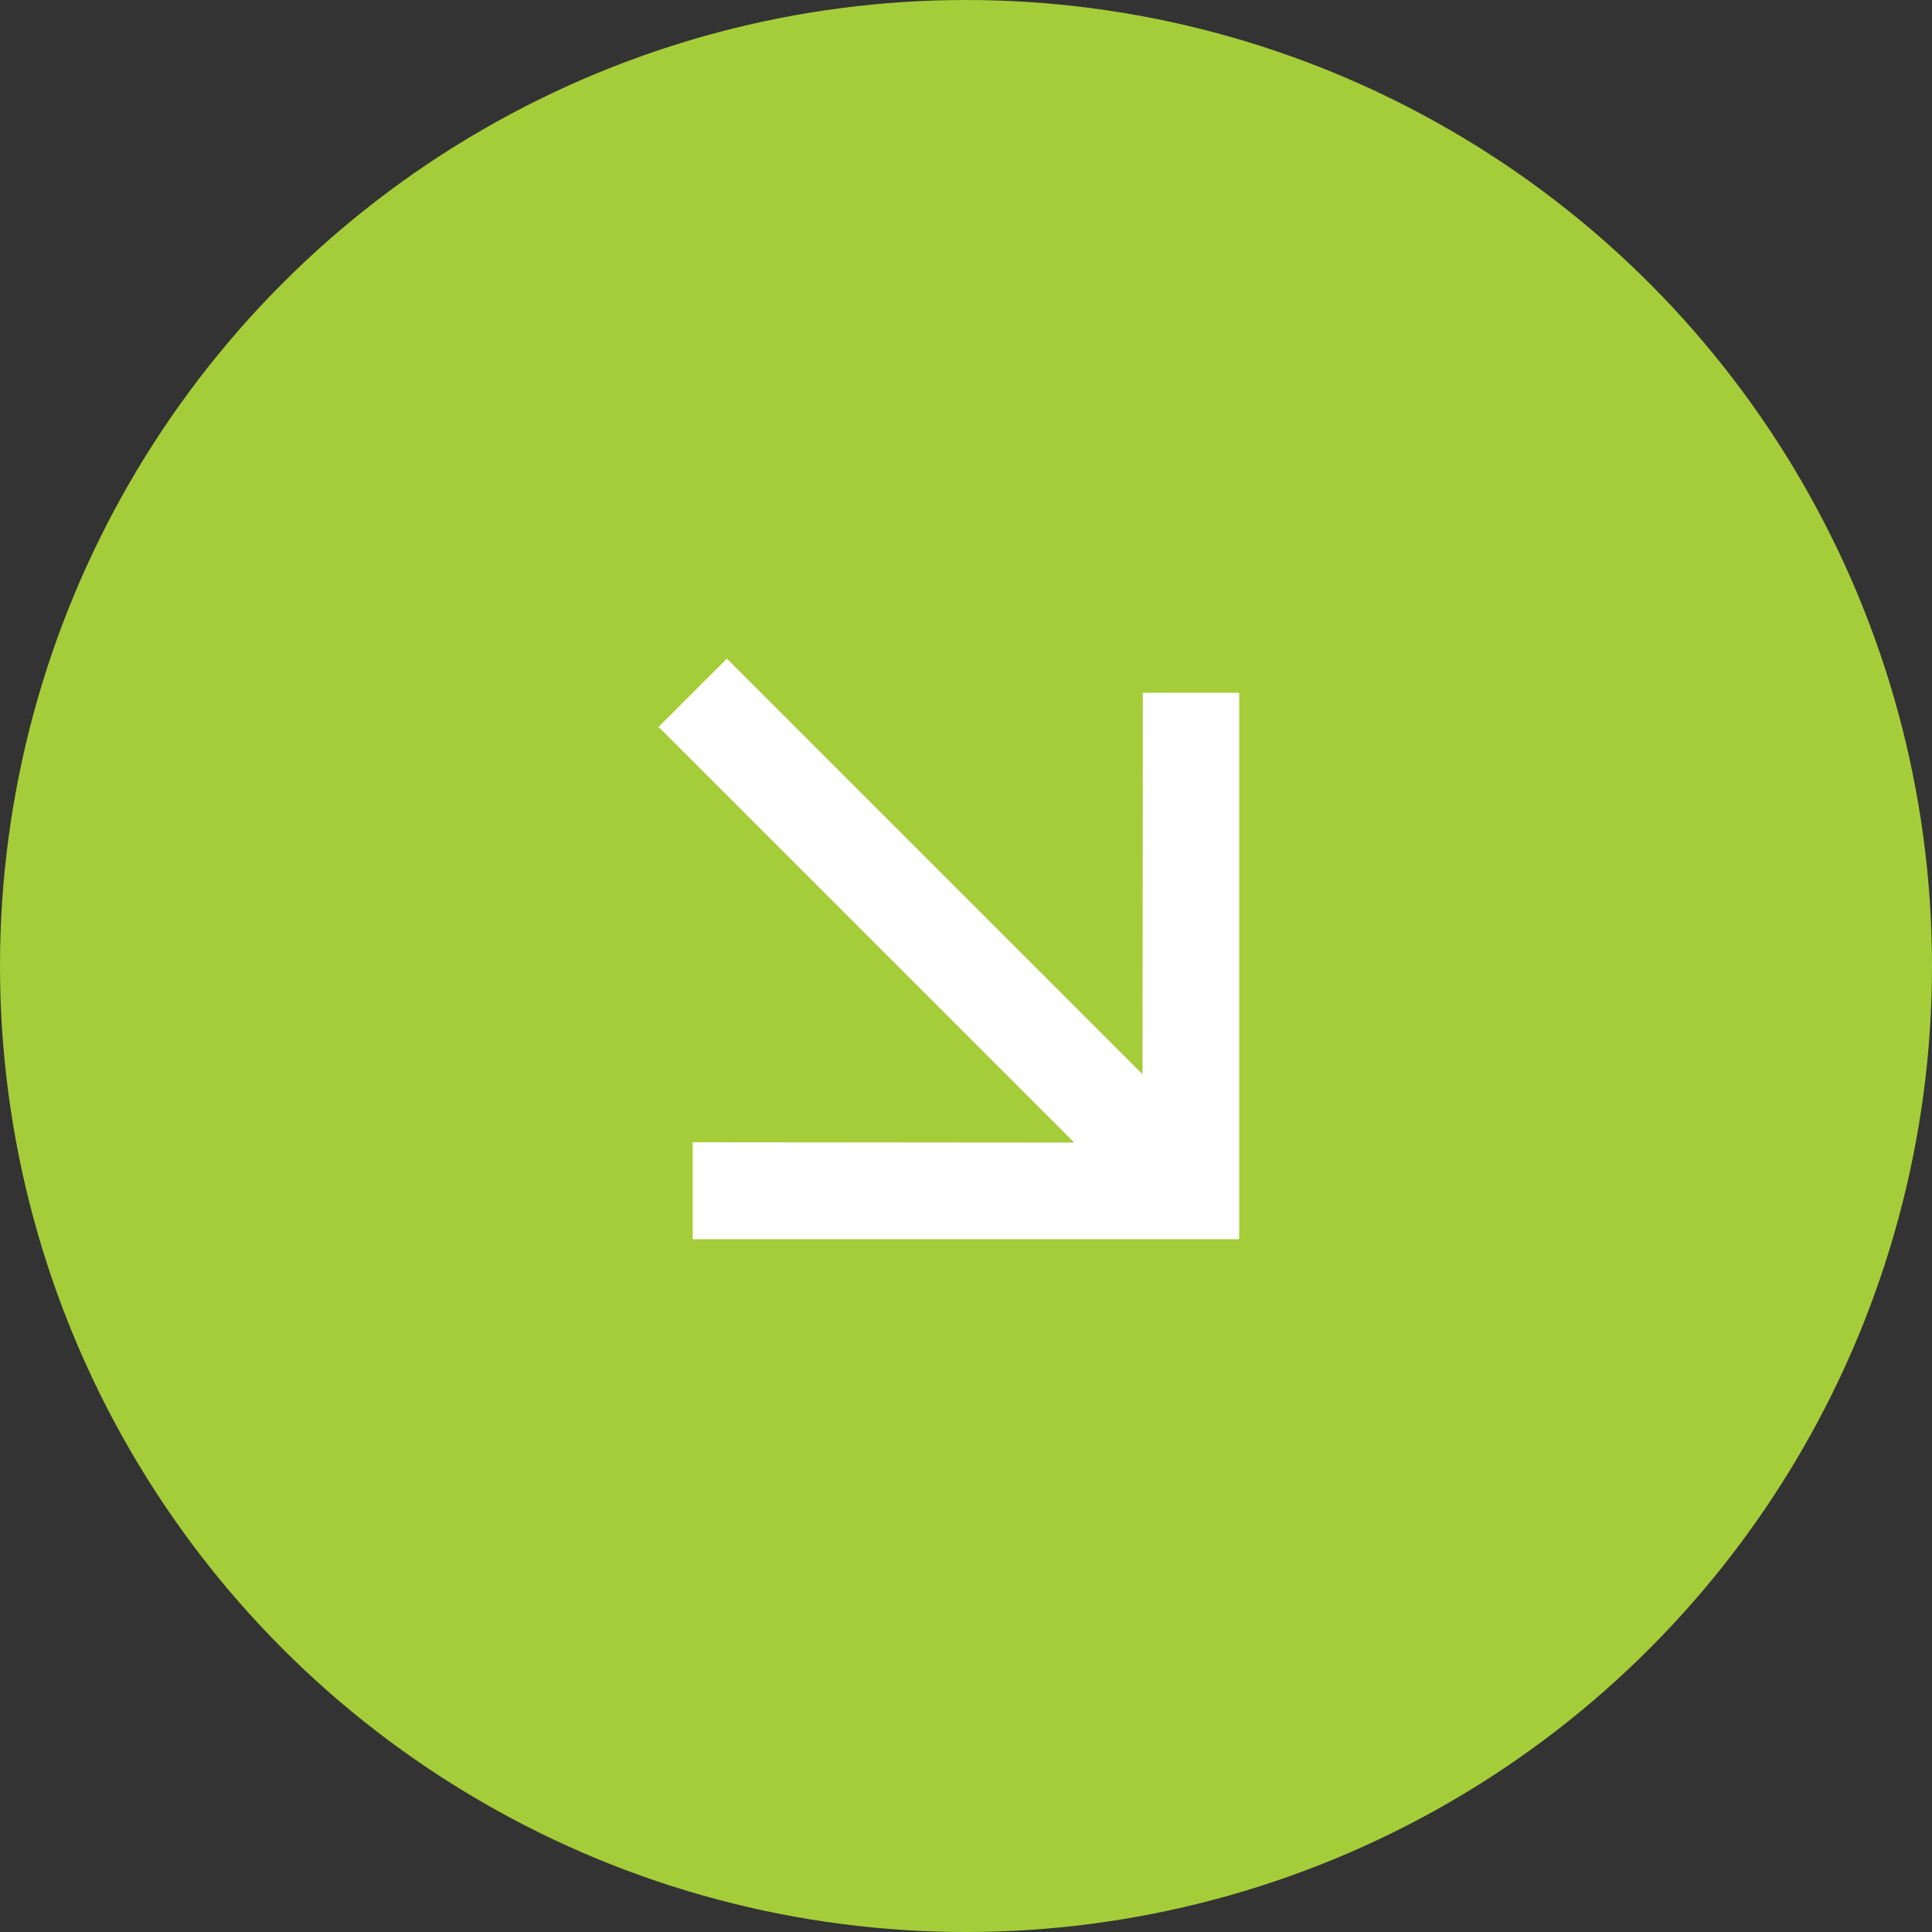
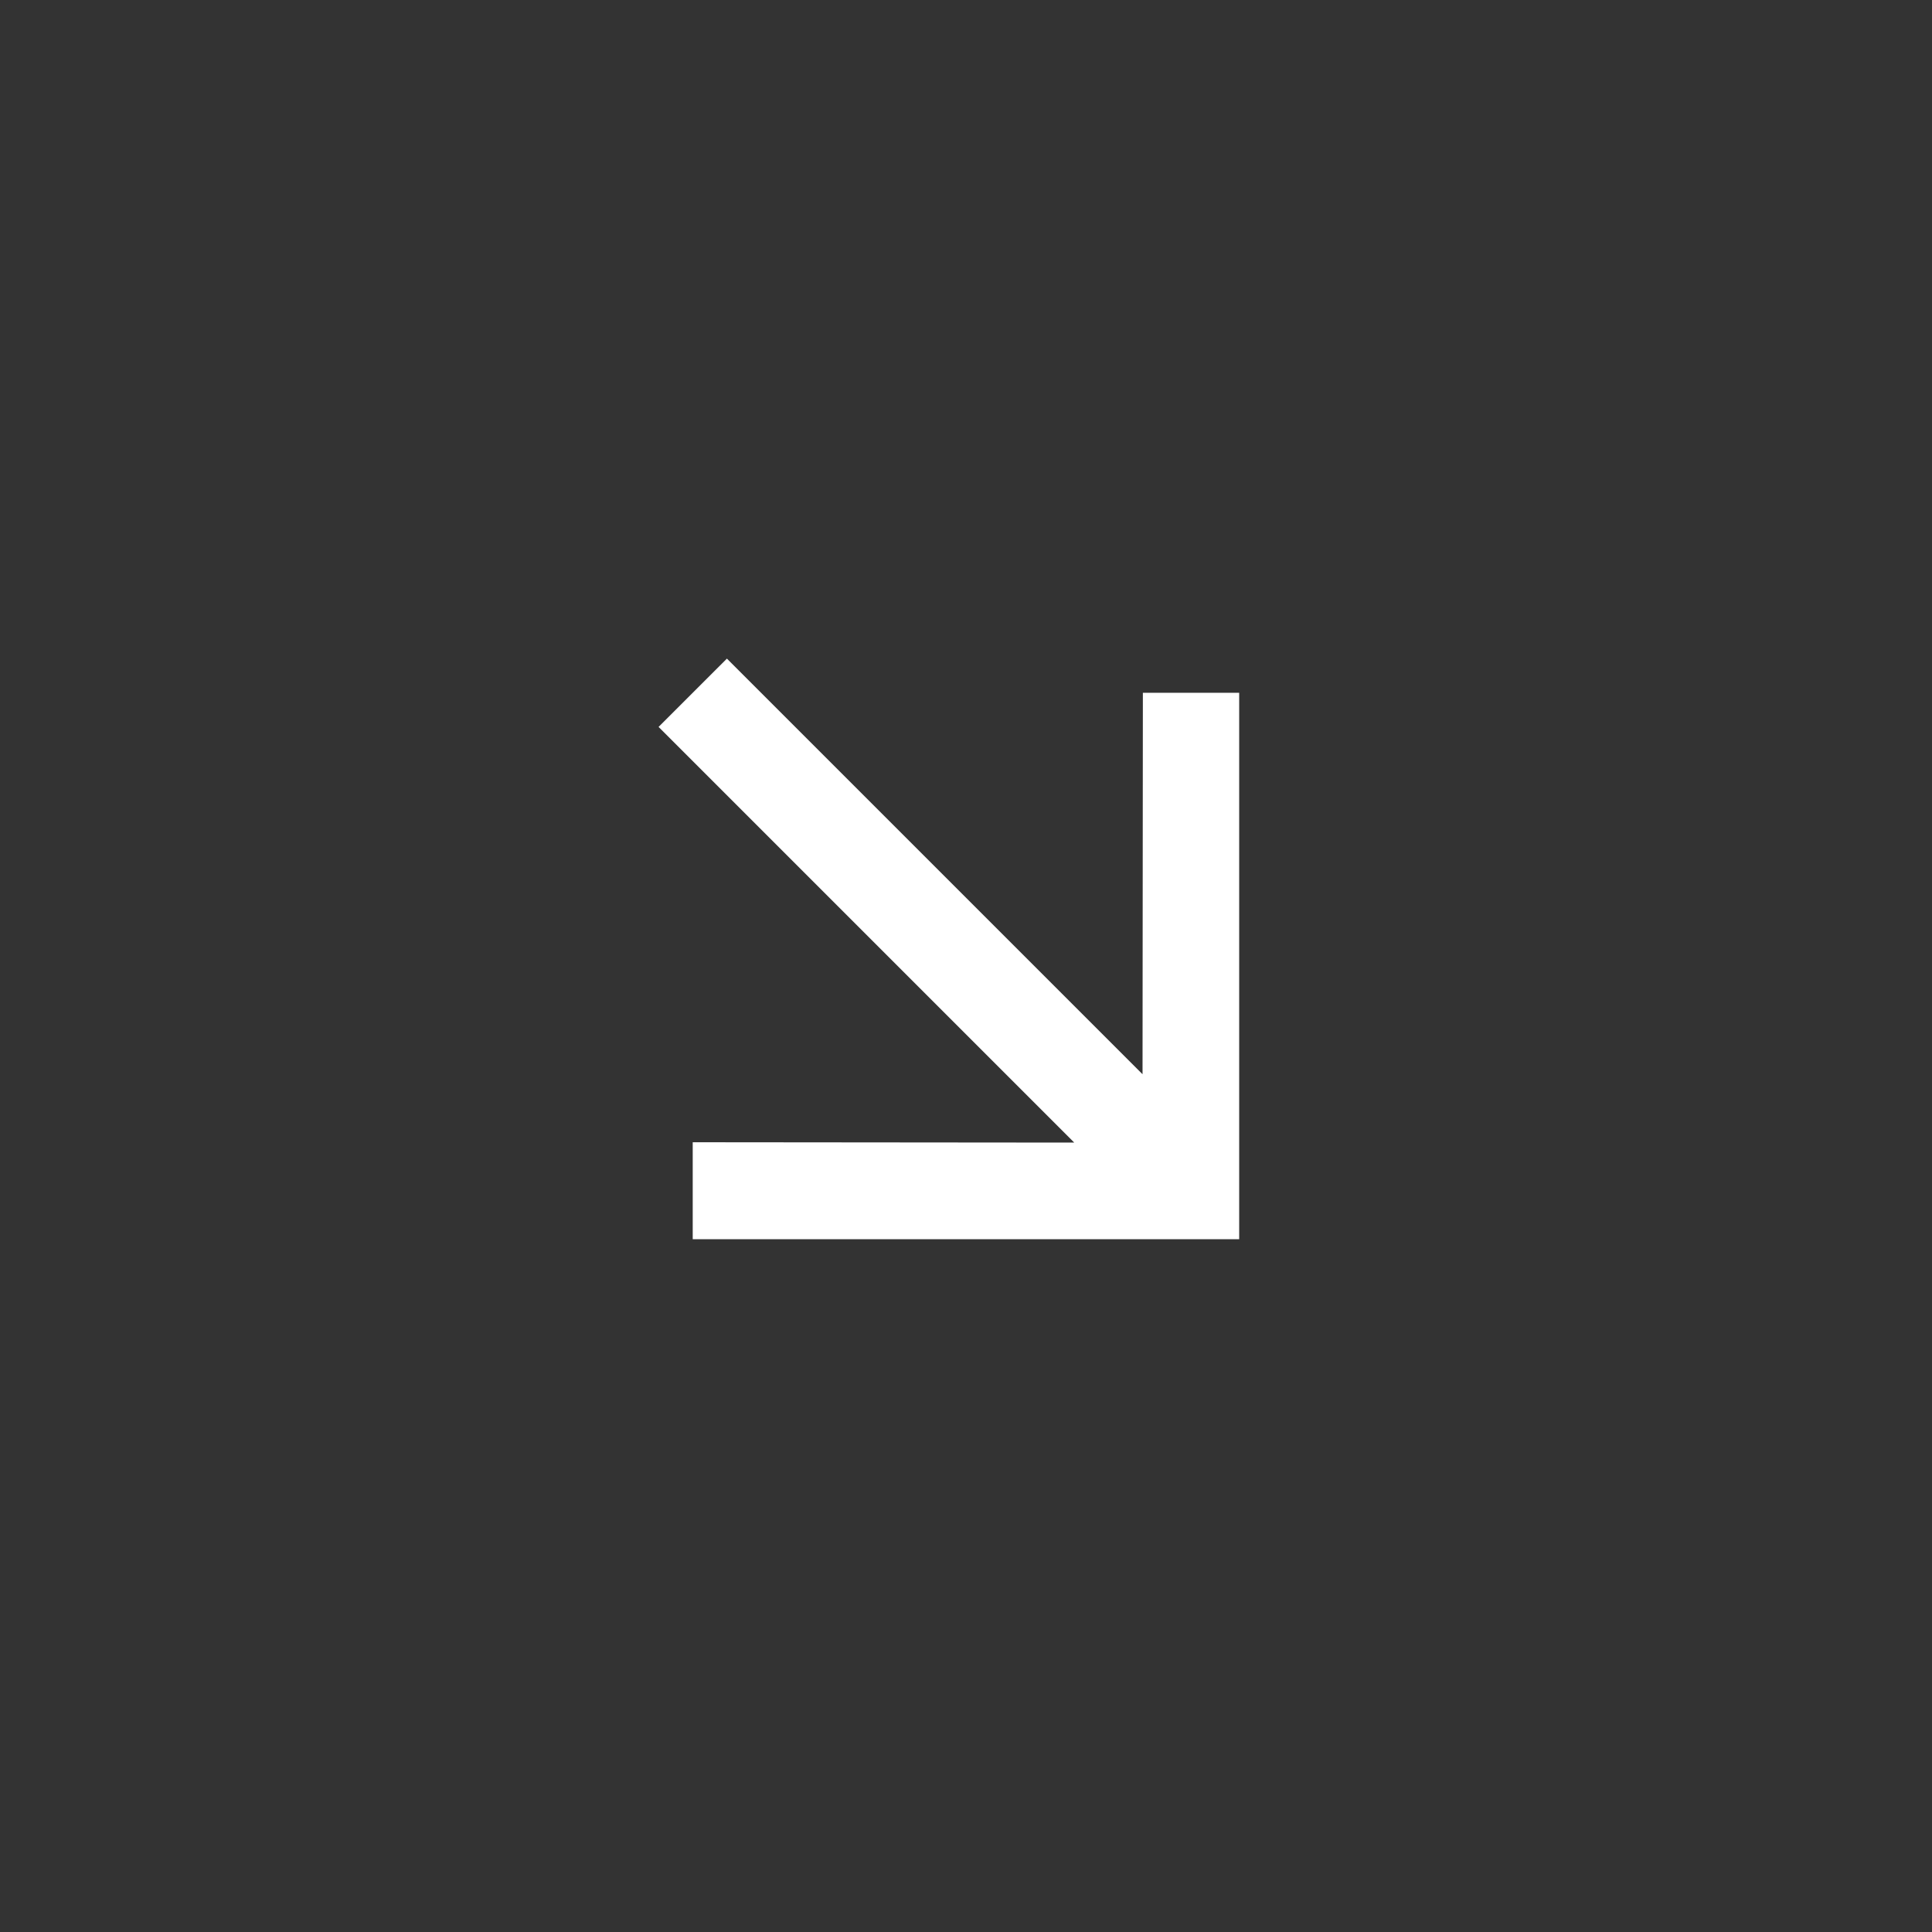
<svg xmlns="http://www.w3.org/2000/svg" width="40" height="40" viewBox="0 0 40 40" fill="none">
  <rect x="0" y="0" width="40" height="40" fill="#333333" stroke="none" />
-   <circle cx="20" cy="20" r="20" fill="#A5CD39" />
  <path d="M25.656 14.343H23.662L23.655 22.241L15.05 13.636L13.635 15.05L22.241 23.656L14.342 23.649V25.657L25.656 25.657L25.656 14.343Z" fill="white" />
</svg>